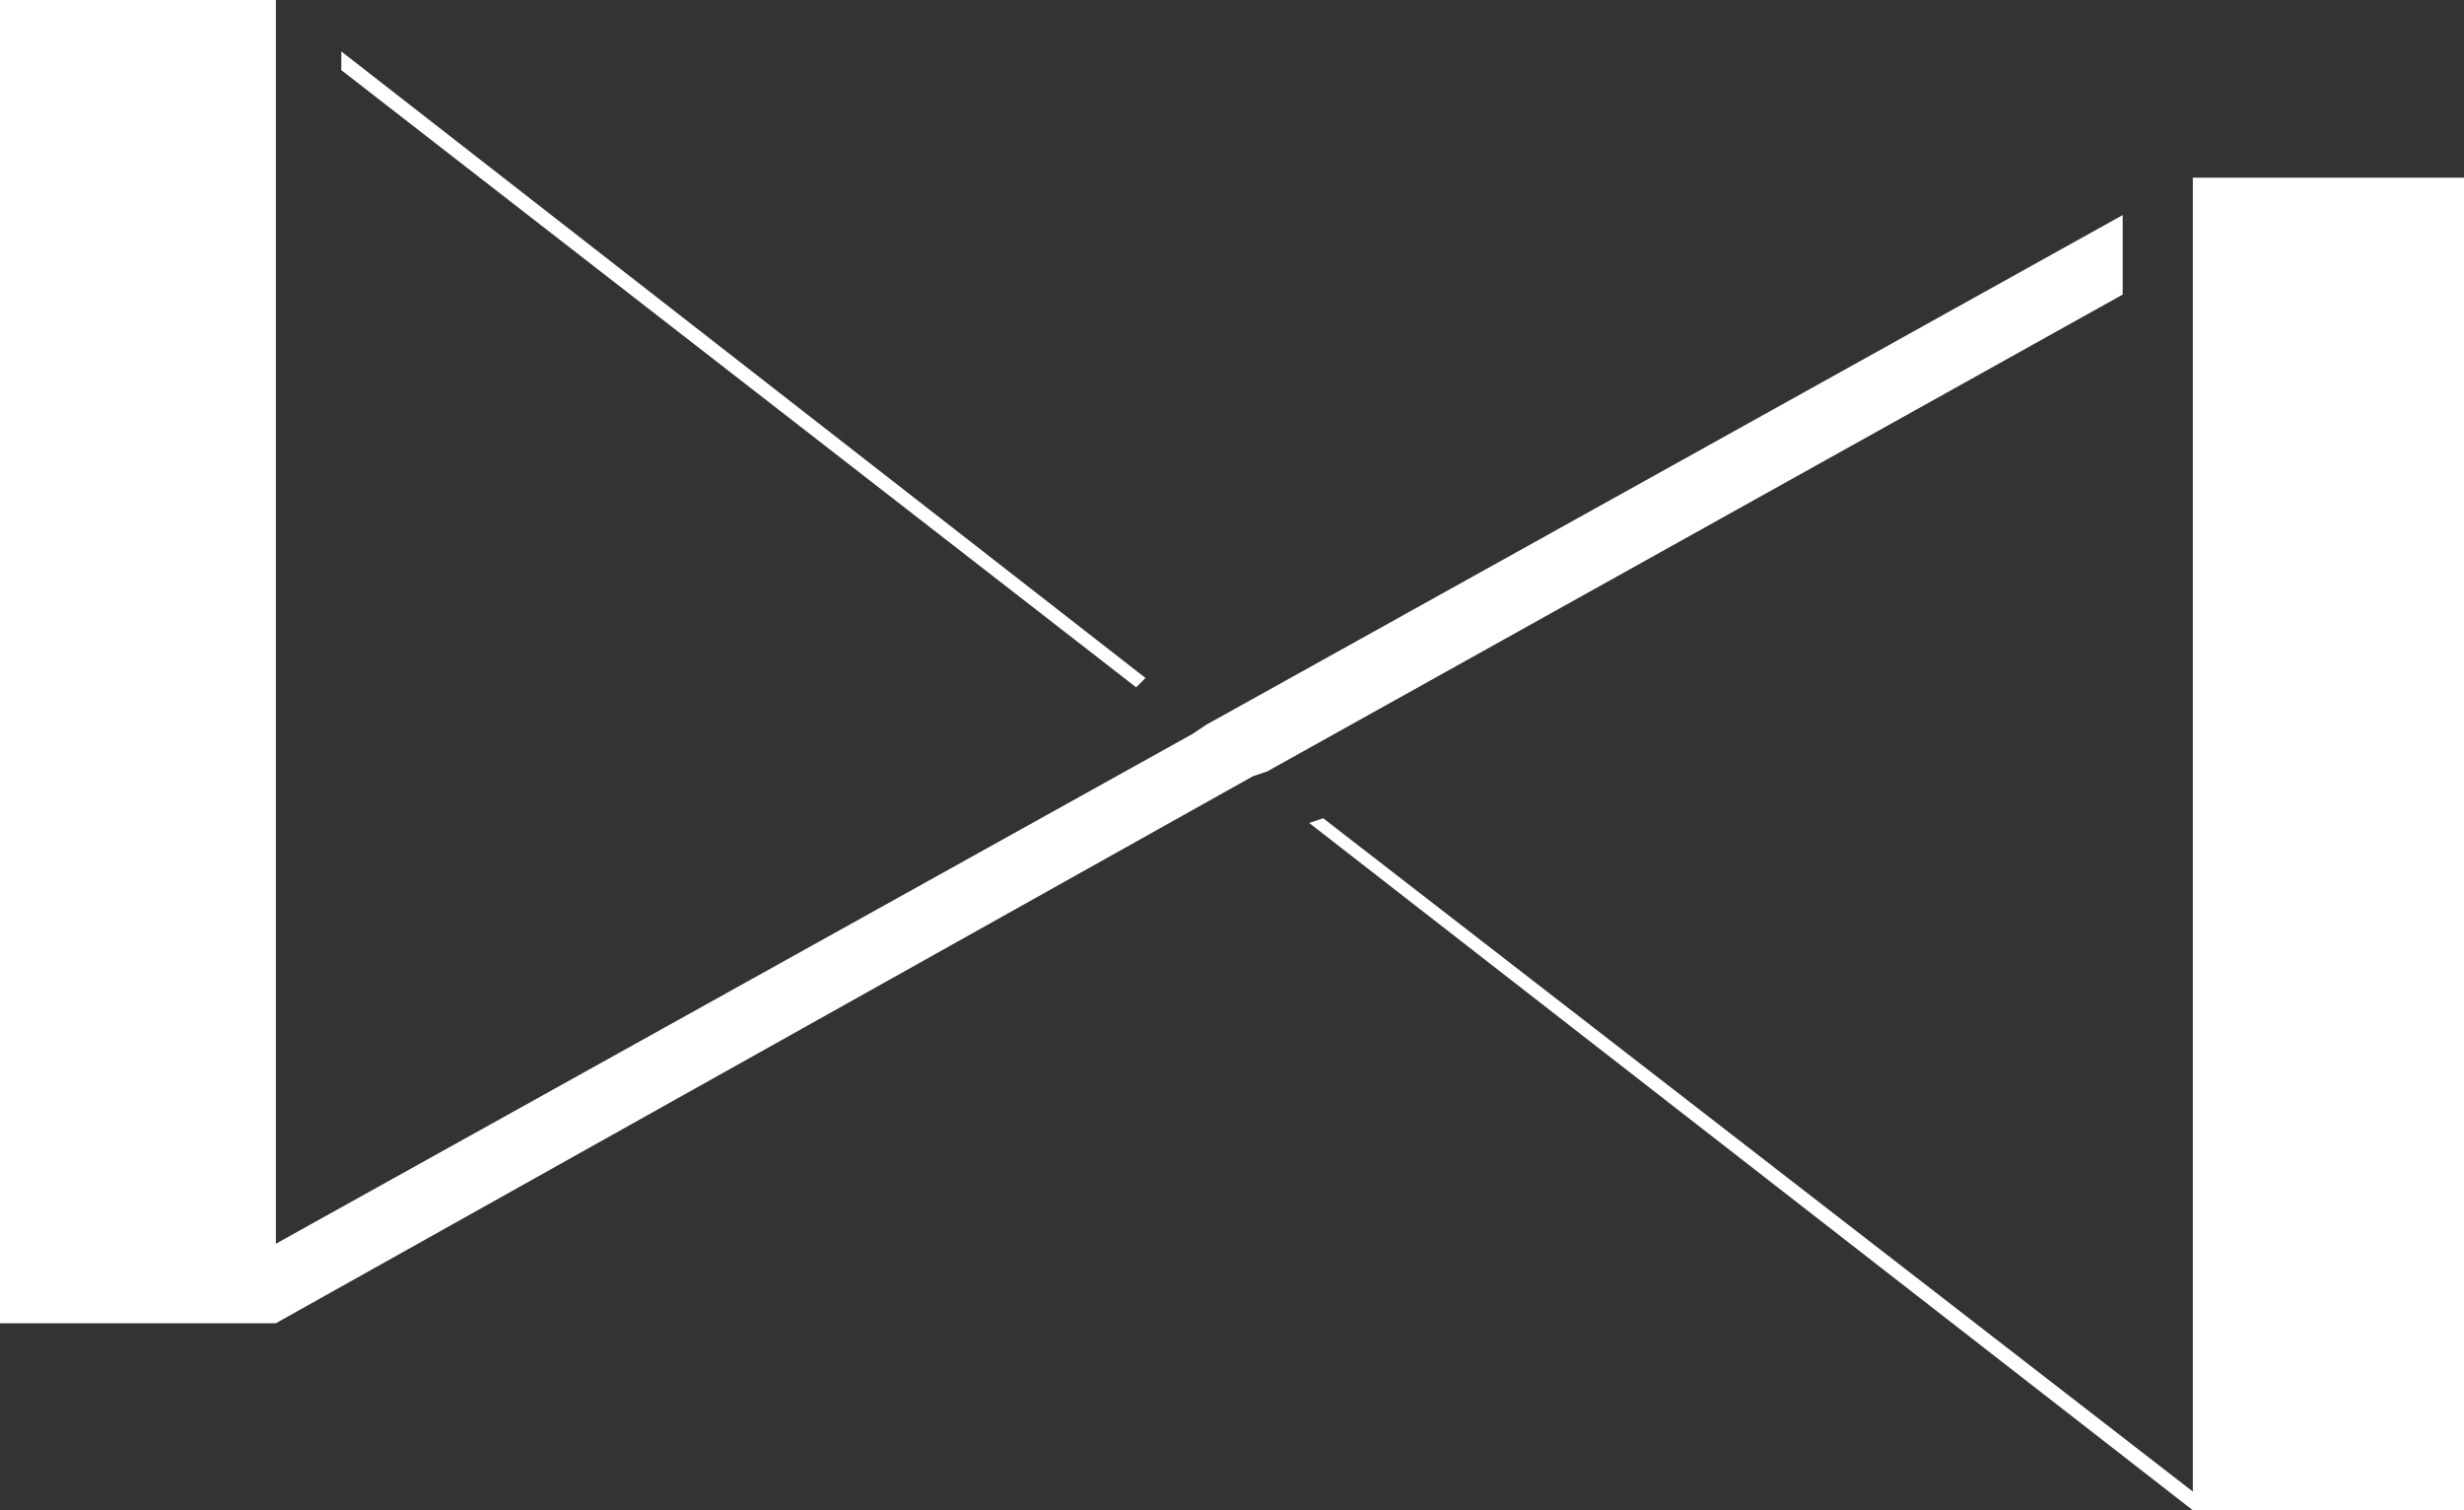
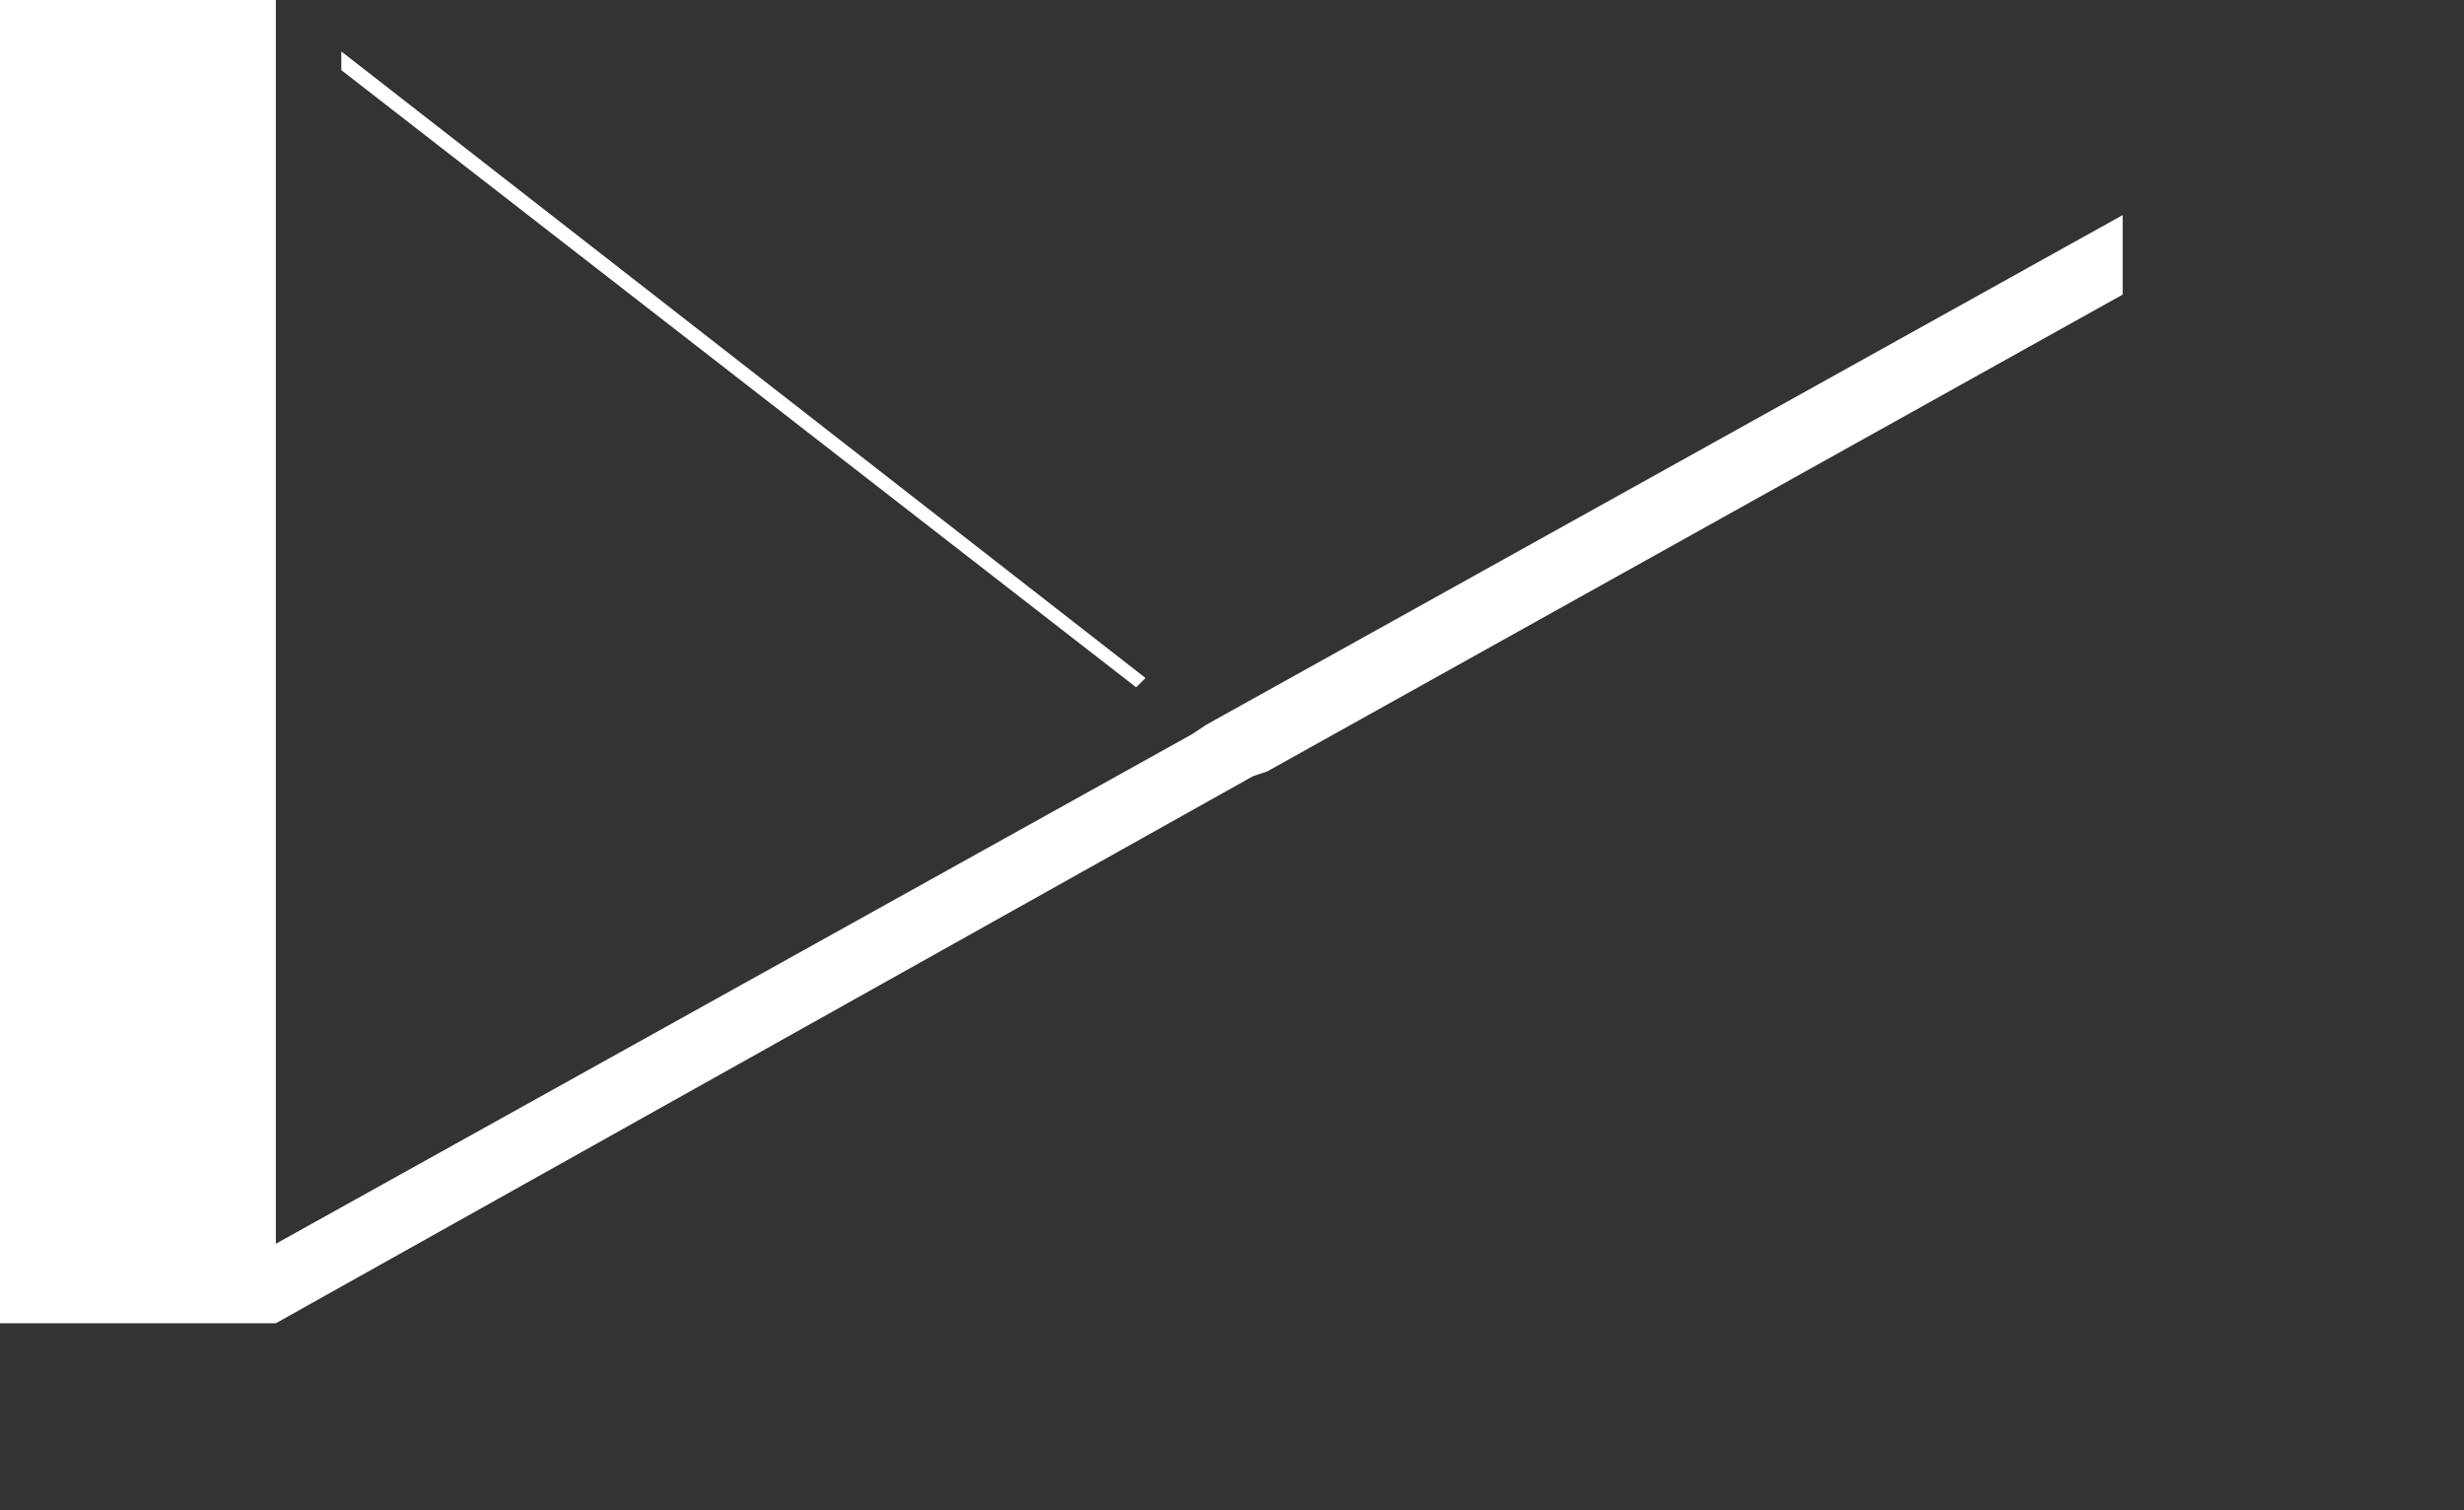
<svg xmlns="http://www.w3.org/2000/svg" id="Слой_1" x="0px" y="0px" viewBox="0 0 52.7 32.3" style="enable-background:new 0 0 52.7 32.3;" xml:space="preserve">
  <rect x="0" y="0" width="52.7" height="32.3" fill="#333333" stroke="none" />
  <style type="text/css"> .st0{fill-rule:evenodd;clip-rule:evenodd;fill:#FFFFFF;} </style>
-   <polygon class="st0" points="46.9,3.8 46.9,3.8 52.7,3.8 52.7,32.3 46.9,32.3 28,17.6 28.3,17.5 46.9,31.9 46.9,5.5 46.9,5.5 " />
  <polygon class="st0" points="7.3,1.1 24.5,14.5 24.3,14.7 7.3,1.5 " />
  <polygon class="st0" points="5.9,0 5.9,0 5.9,0.4 5.9,0.4 5.9,26.6 25.5,15.7 25.5,15.7 25.8,15.5 25.8,15.5 45.4,4.6 45.4,6.3 27.1,16.5 27.1,16.5 26.8,16.6 26.8,16.6 5.9,28.3 0,28.3 0,0 " />
</svg>